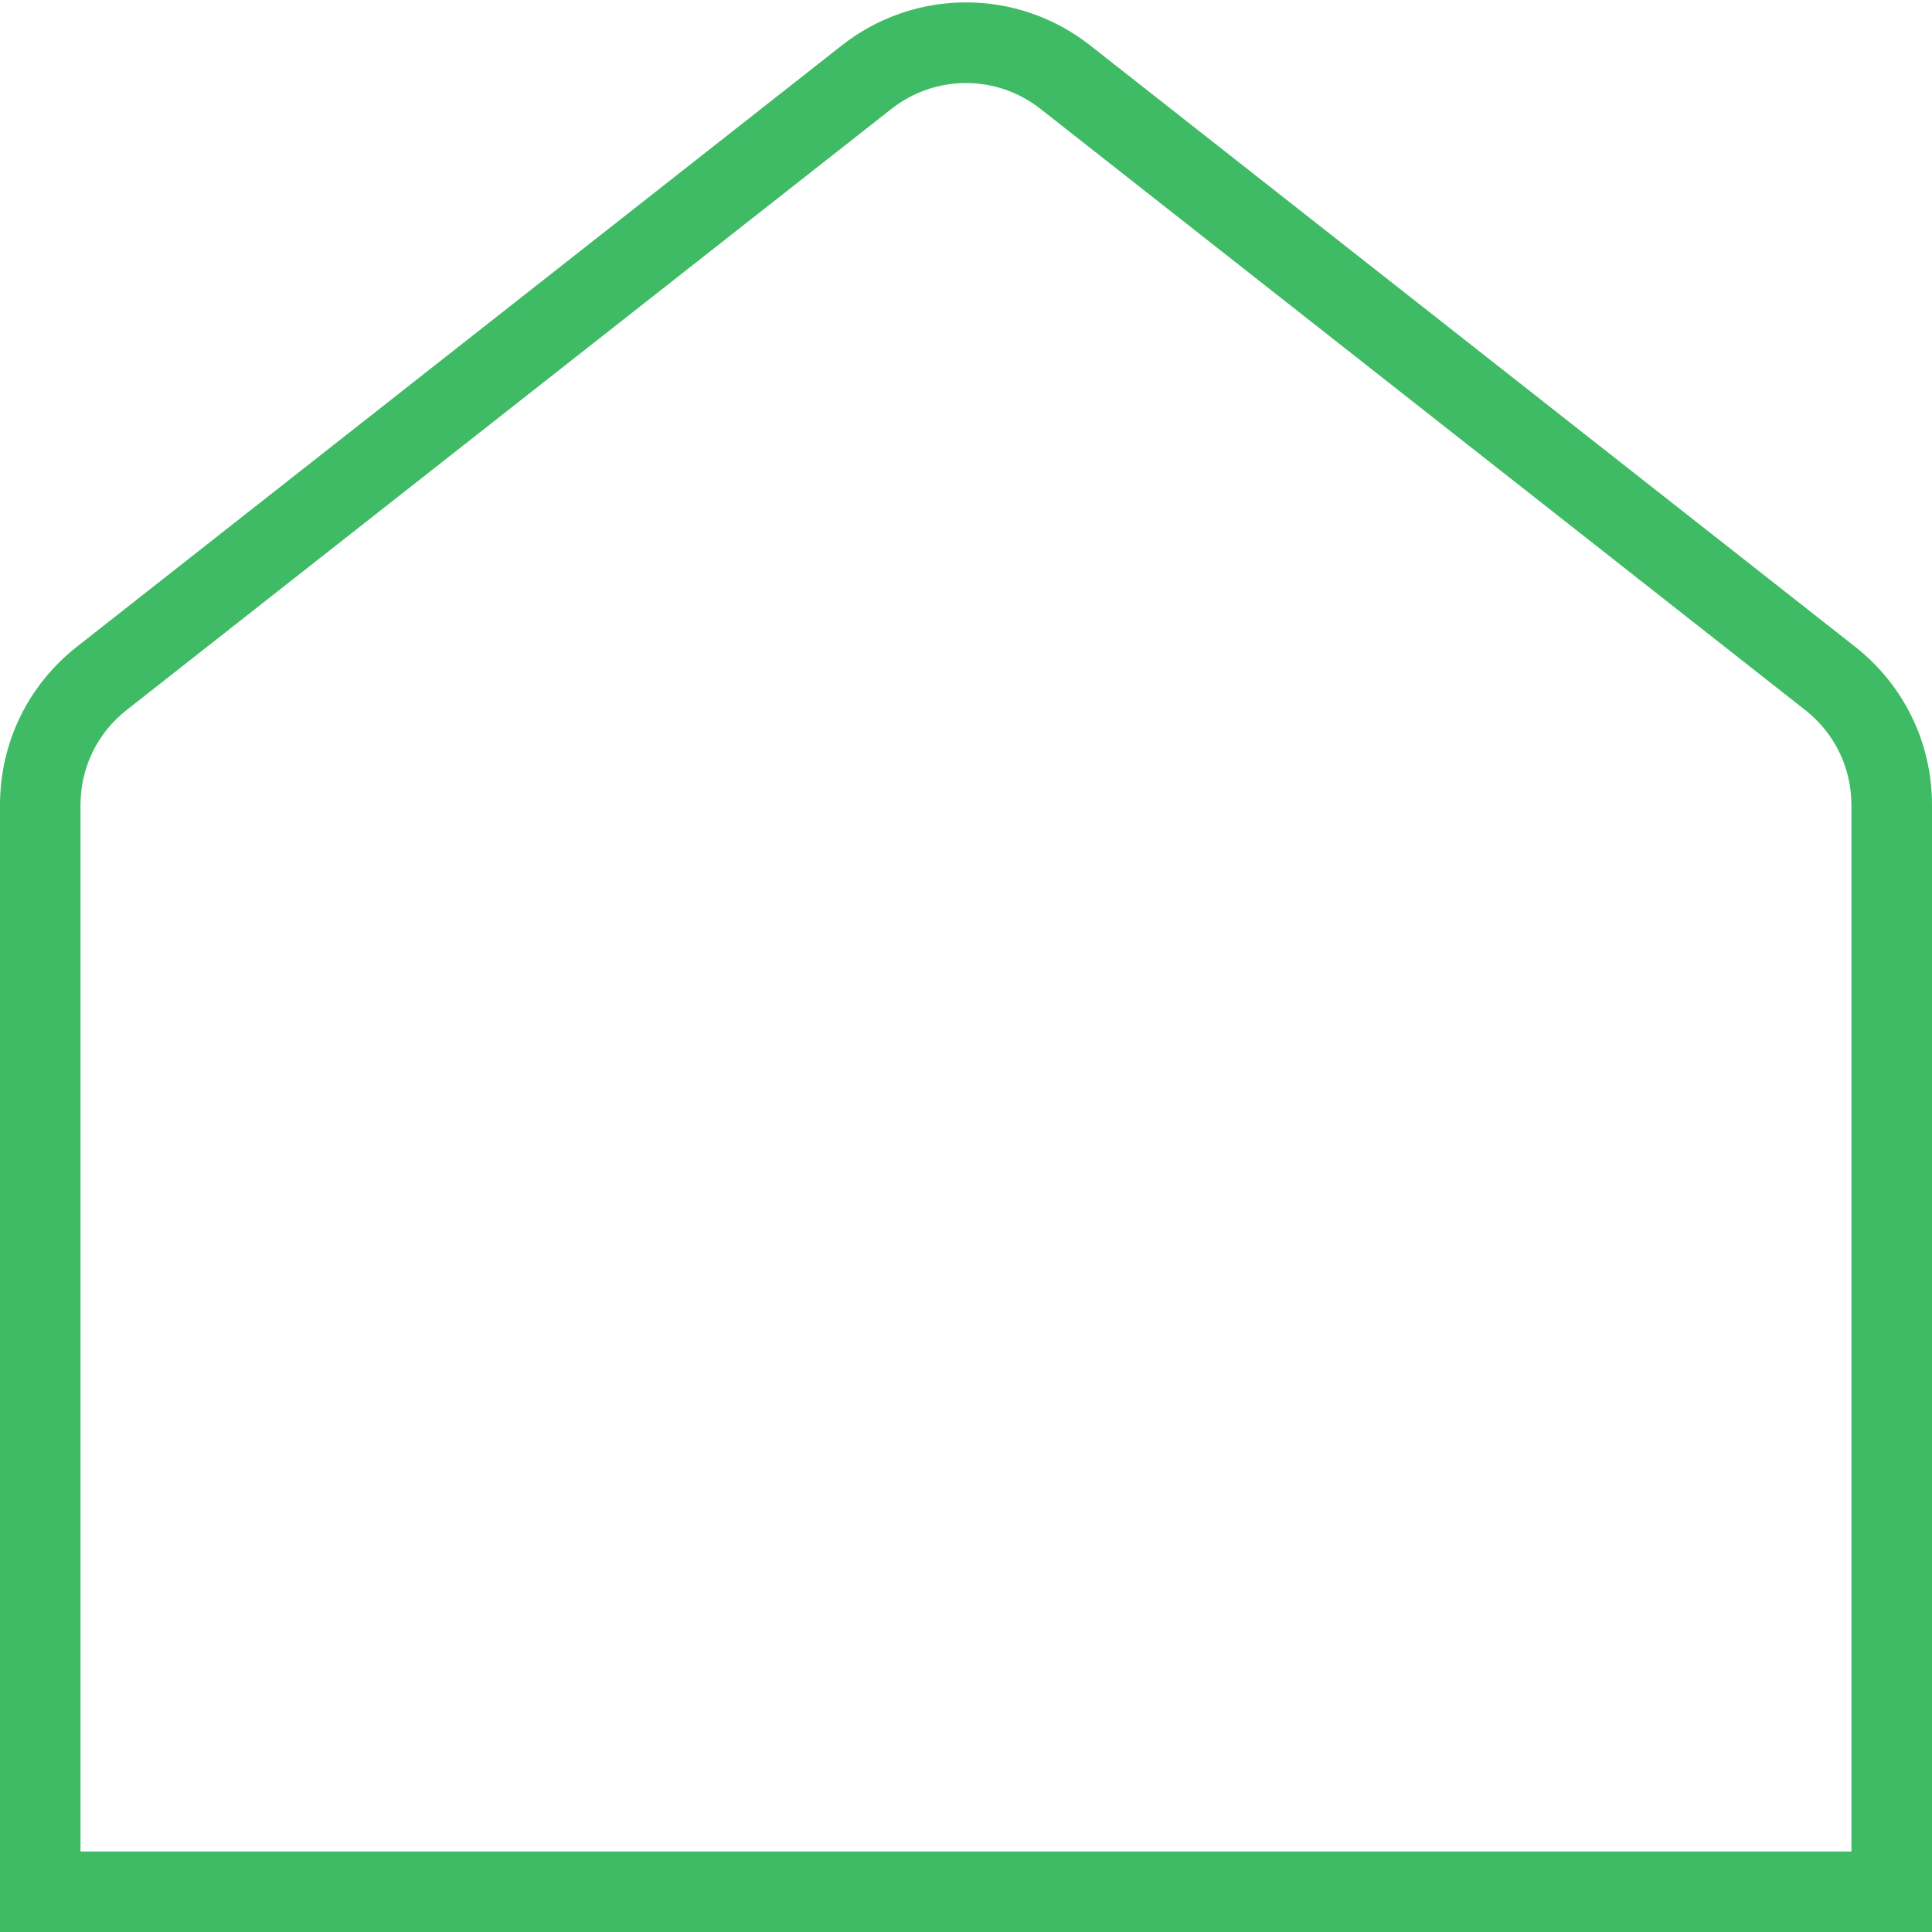
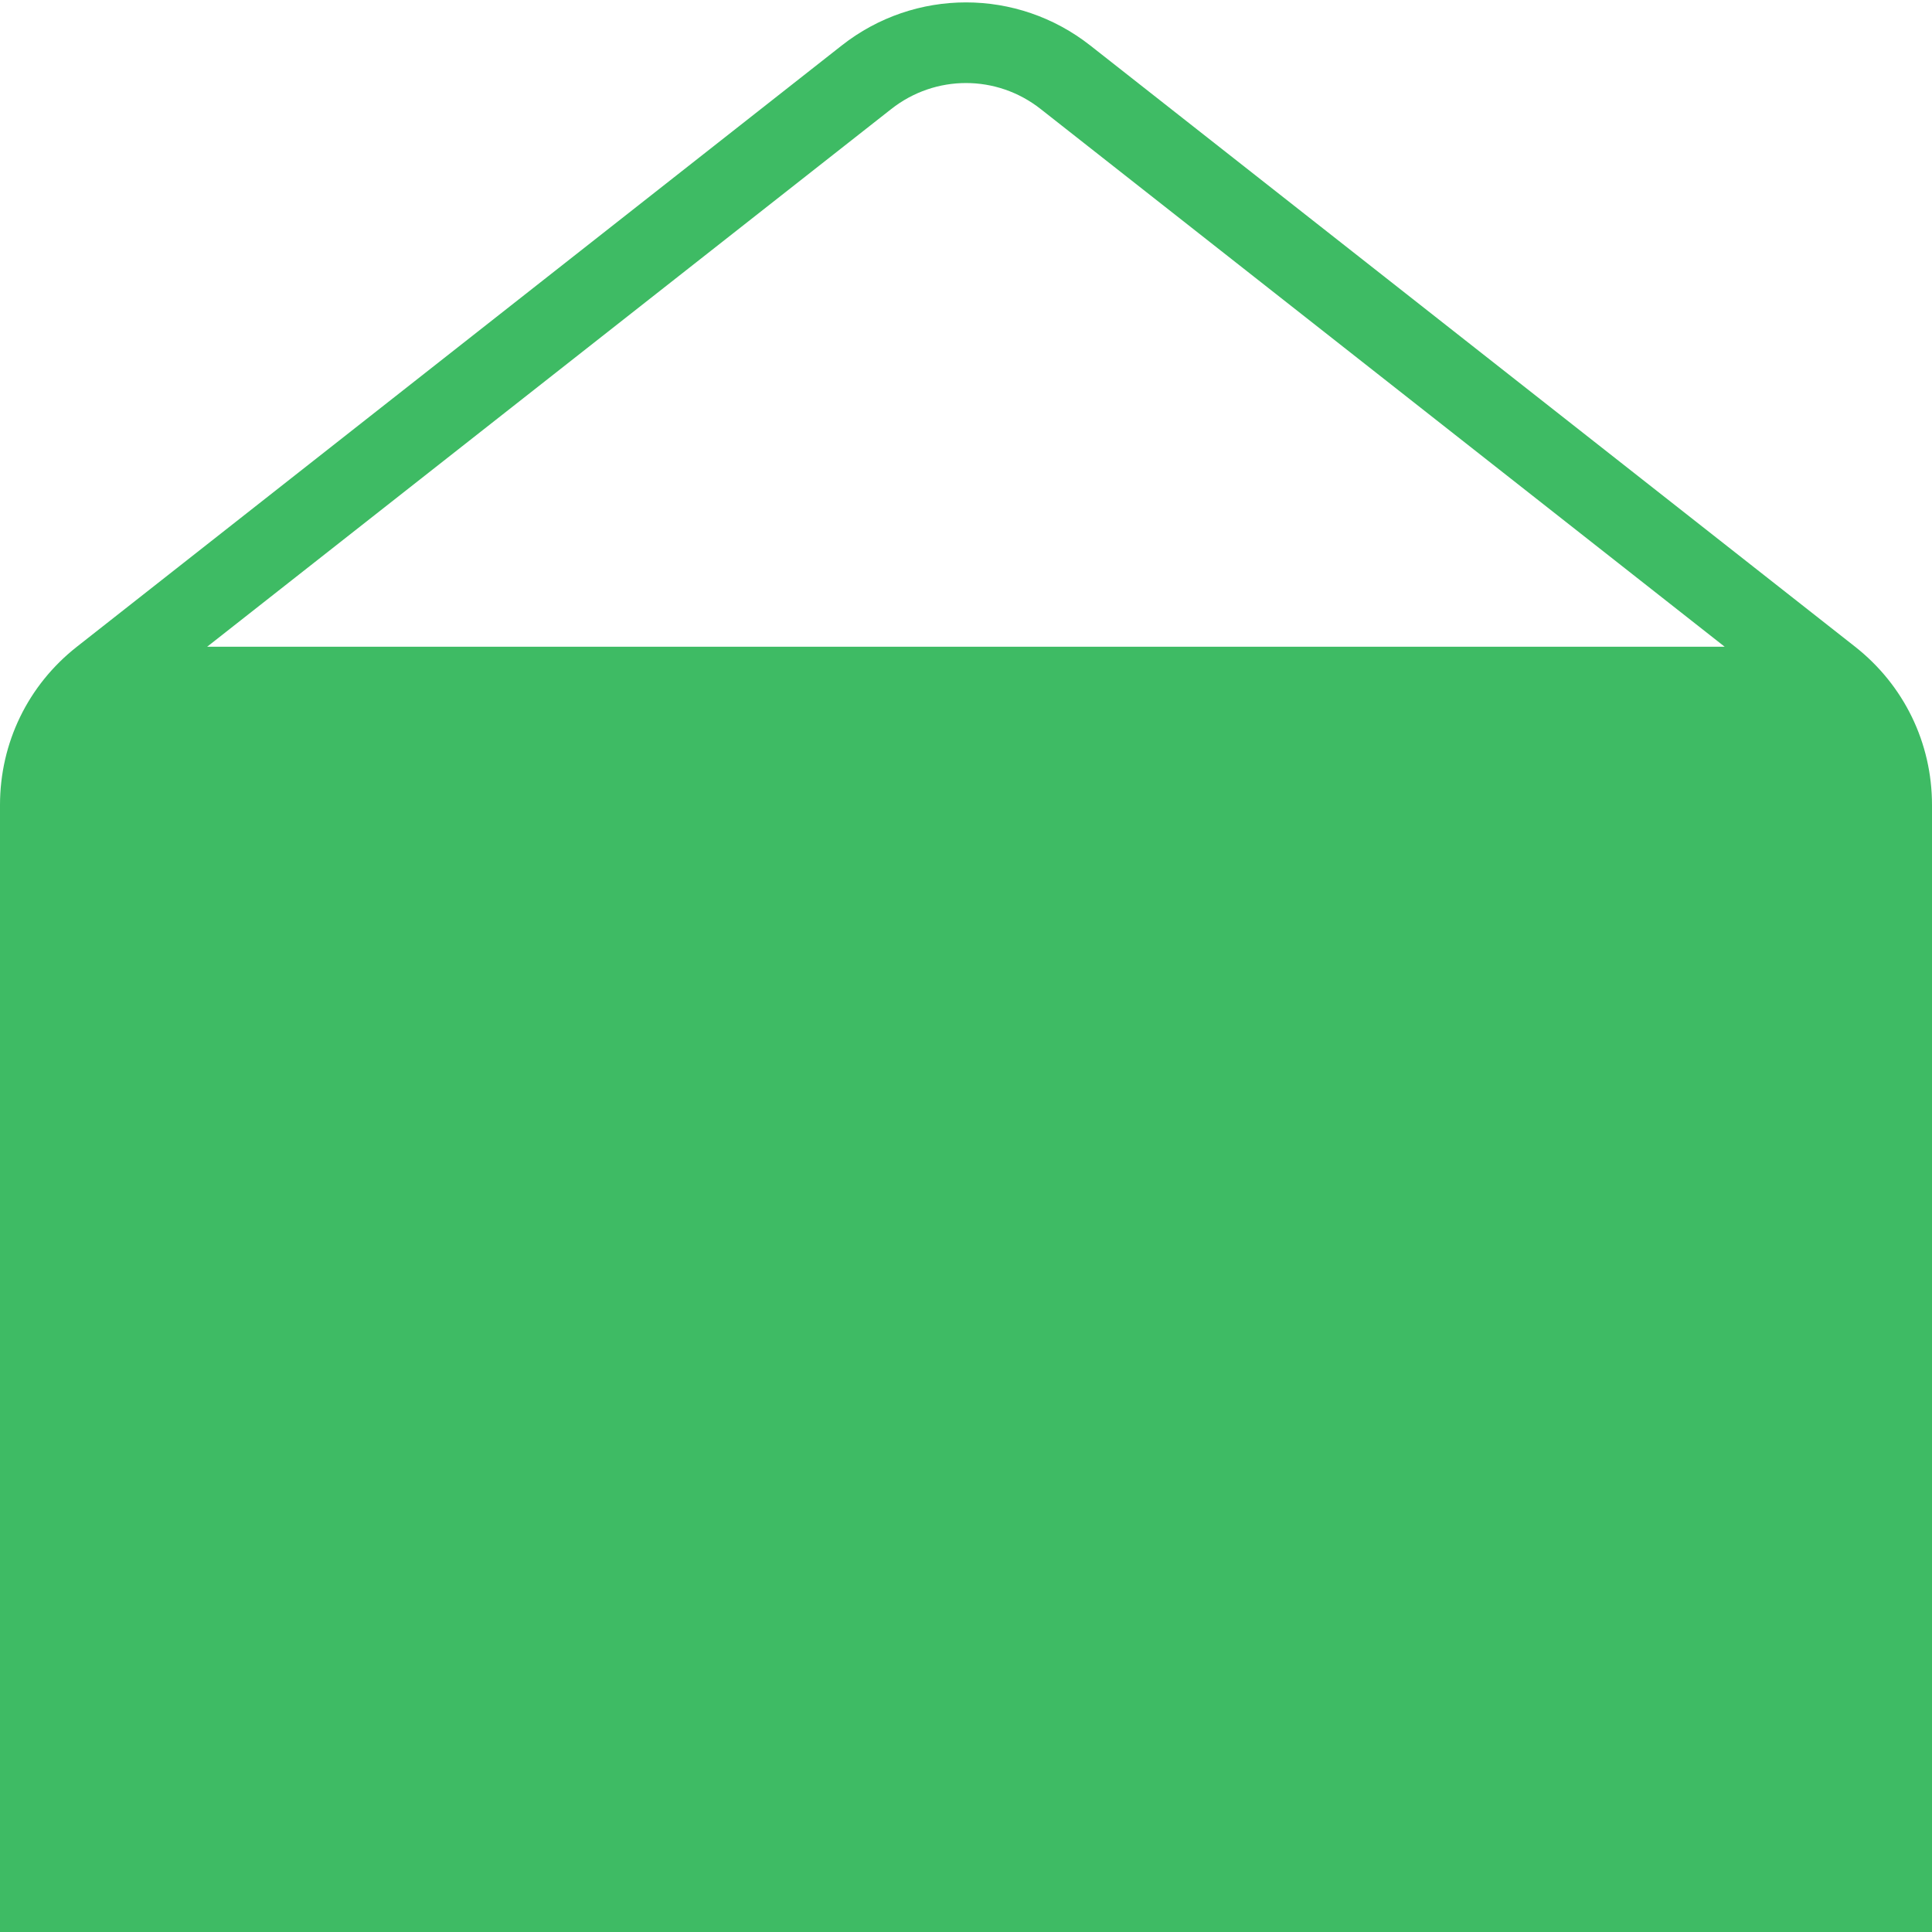
<svg xmlns="http://www.w3.org/2000/svg" width="512" height="512" viewBox="0 0 512 512" fill="none">
-   <path d="M491.627 171.392L288.96 12.075C269.589 -3.179 242.411 -3.179 223.04 12.075L20.373 171.392C7.424 181.568 -7.62939e-06 196.843 -7.62939e-06 213.333V512H512V213.333C512 196.864 504.576 181.589 491.627 171.392ZM490.667 490.667H21.333V213.333C21.333 203.435 25.792 194.261 33.536 188.181L236.203 28.885C247.872 19.712 264.128 19.712 275.776 28.885L478.443 188.203C486.187 194.283 490.645 203.456 490.645 213.355V490.688L490.667 490.667Z" fill="#3EBB64" />
+   <path d="M491.627 171.392L288.96 12.075C269.589 -3.179 242.411 -3.179 223.04 12.075L20.373 171.392C7.424 181.568 -7.62939e-06 196.843 -7.62939e-06 213.333V512H512V213.333C512 196.864 504.576 181.589 491.627 171.392ZH21.333V213.333C21.333 203.435 25.792 194.261 33.536 188.181L236.203 28.885C247.872 19.712 264.128 19.712 275.776 28.885L478.443 188.203C486.187 194.283 490.645 203.456 490.645 213.355V490.688L490.667 490.667Z" fill="#3EBB64" />
</svg>